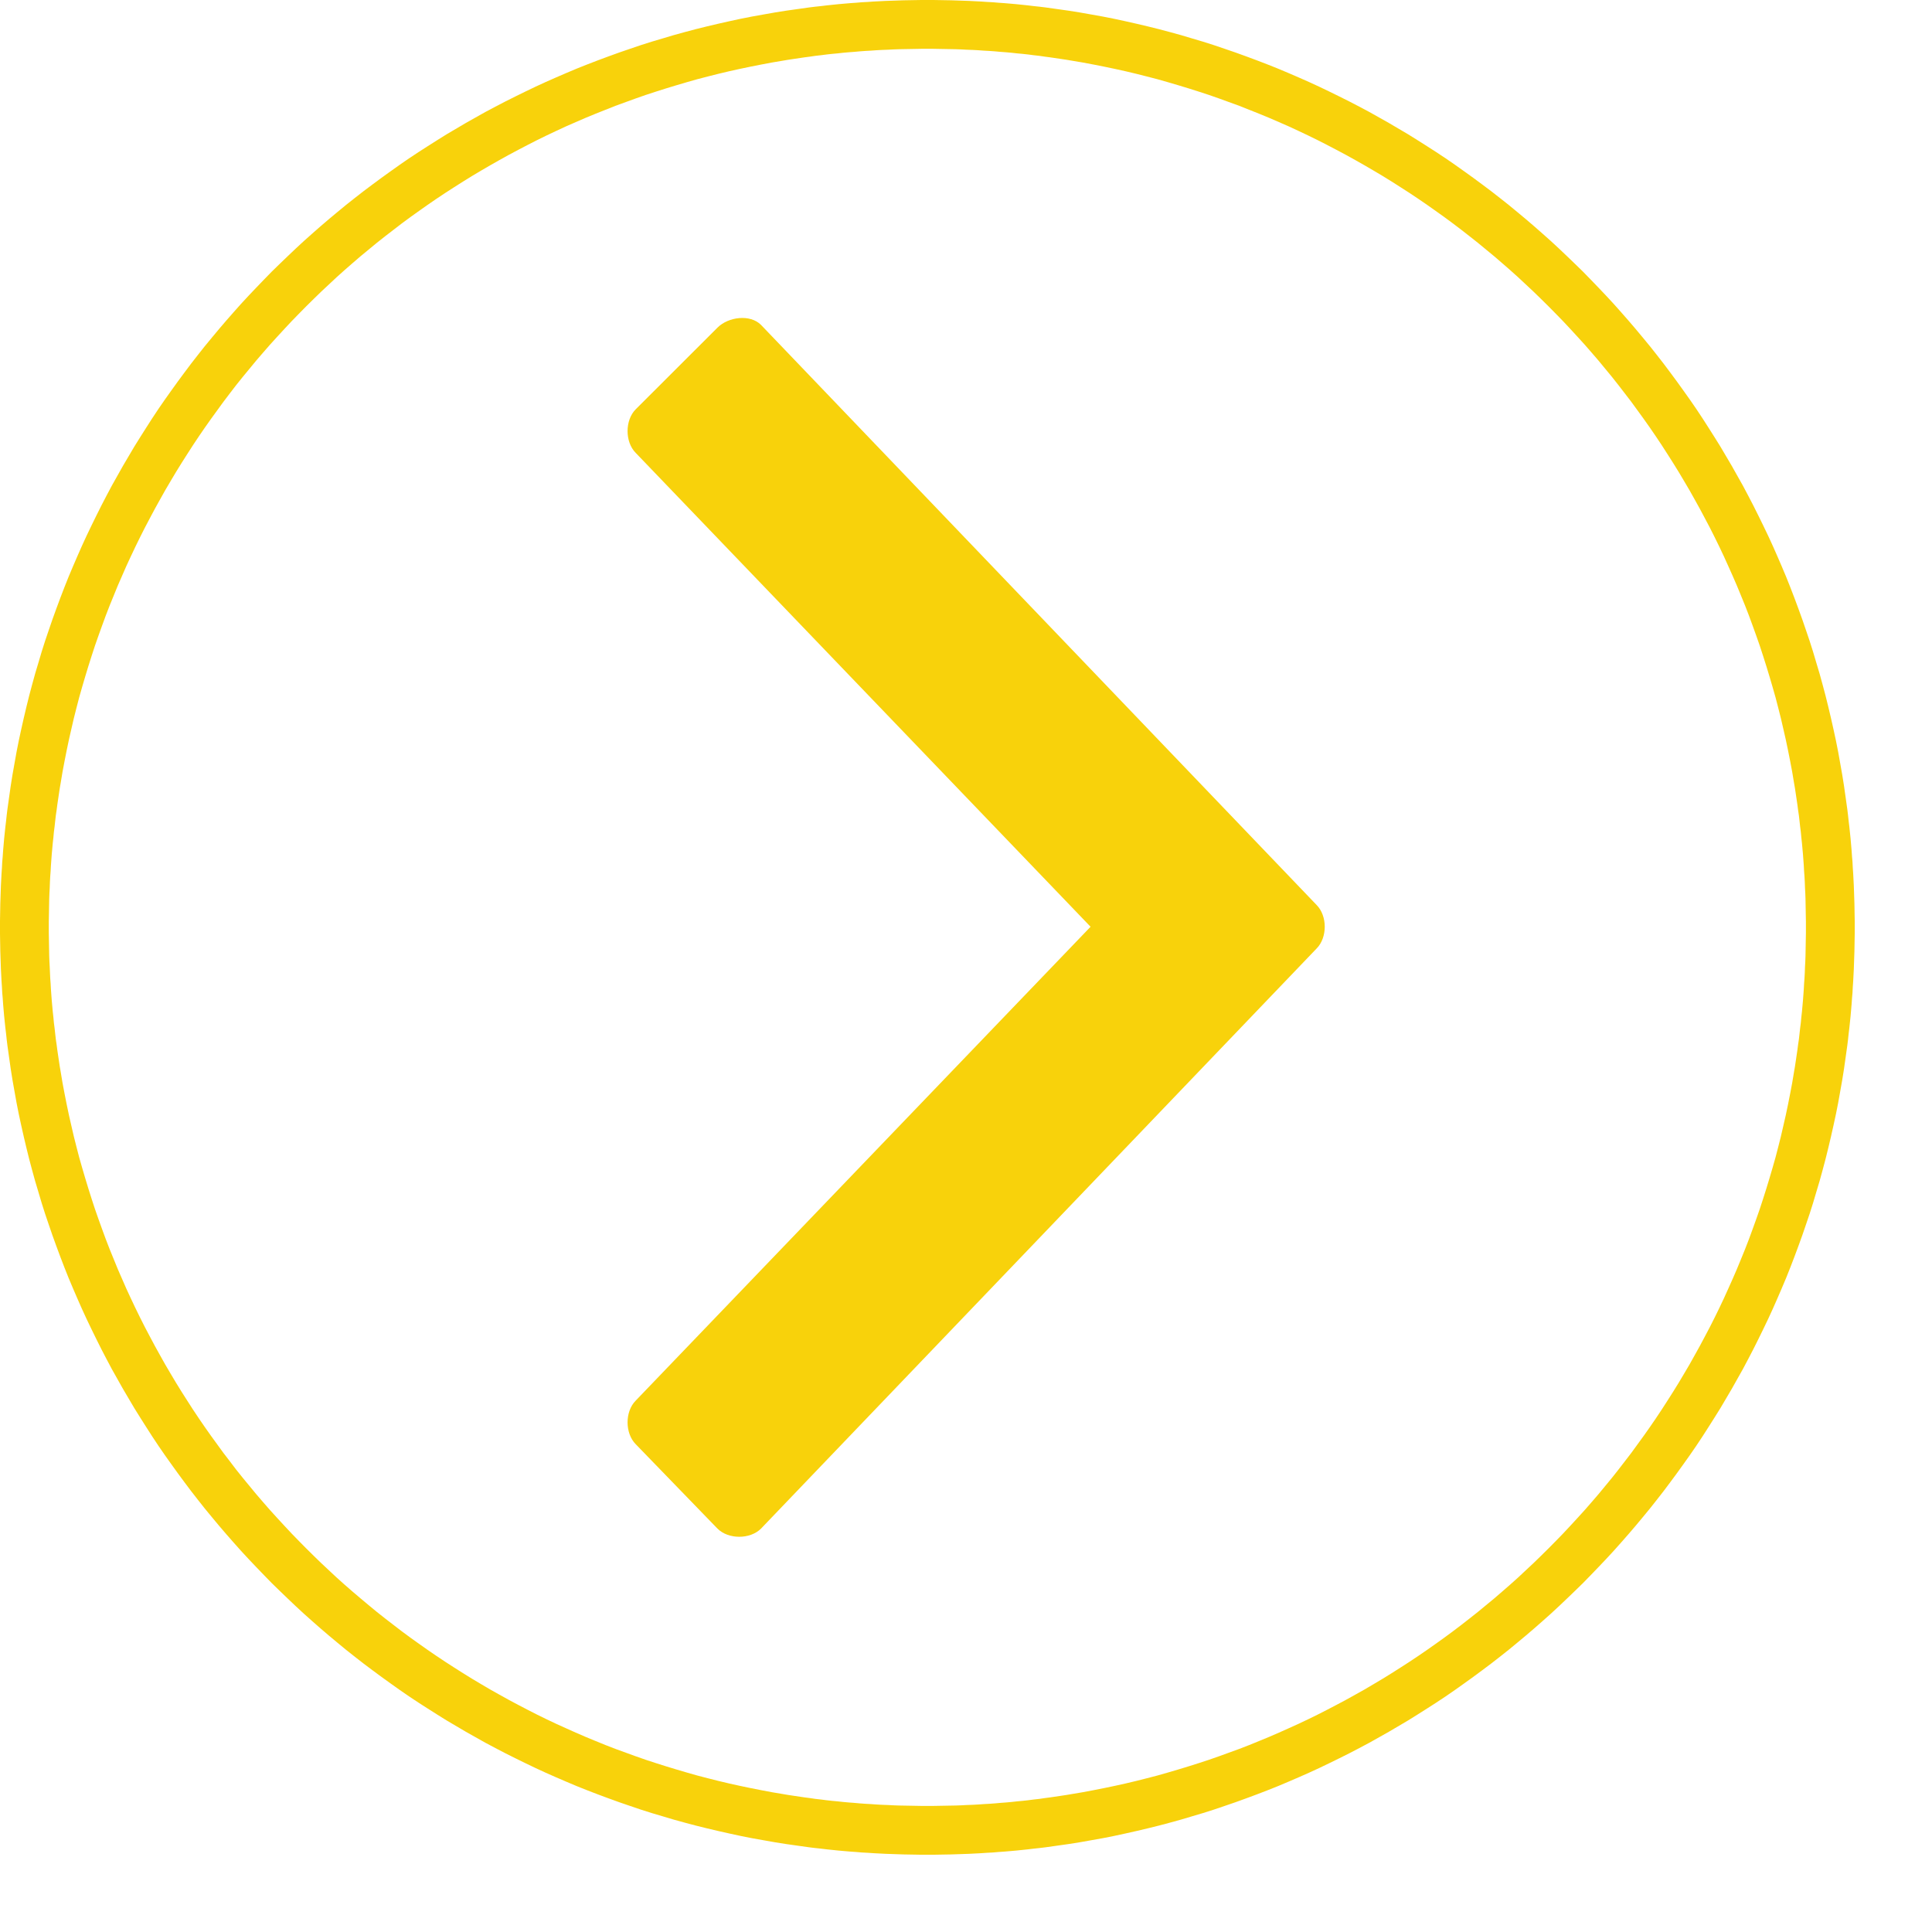
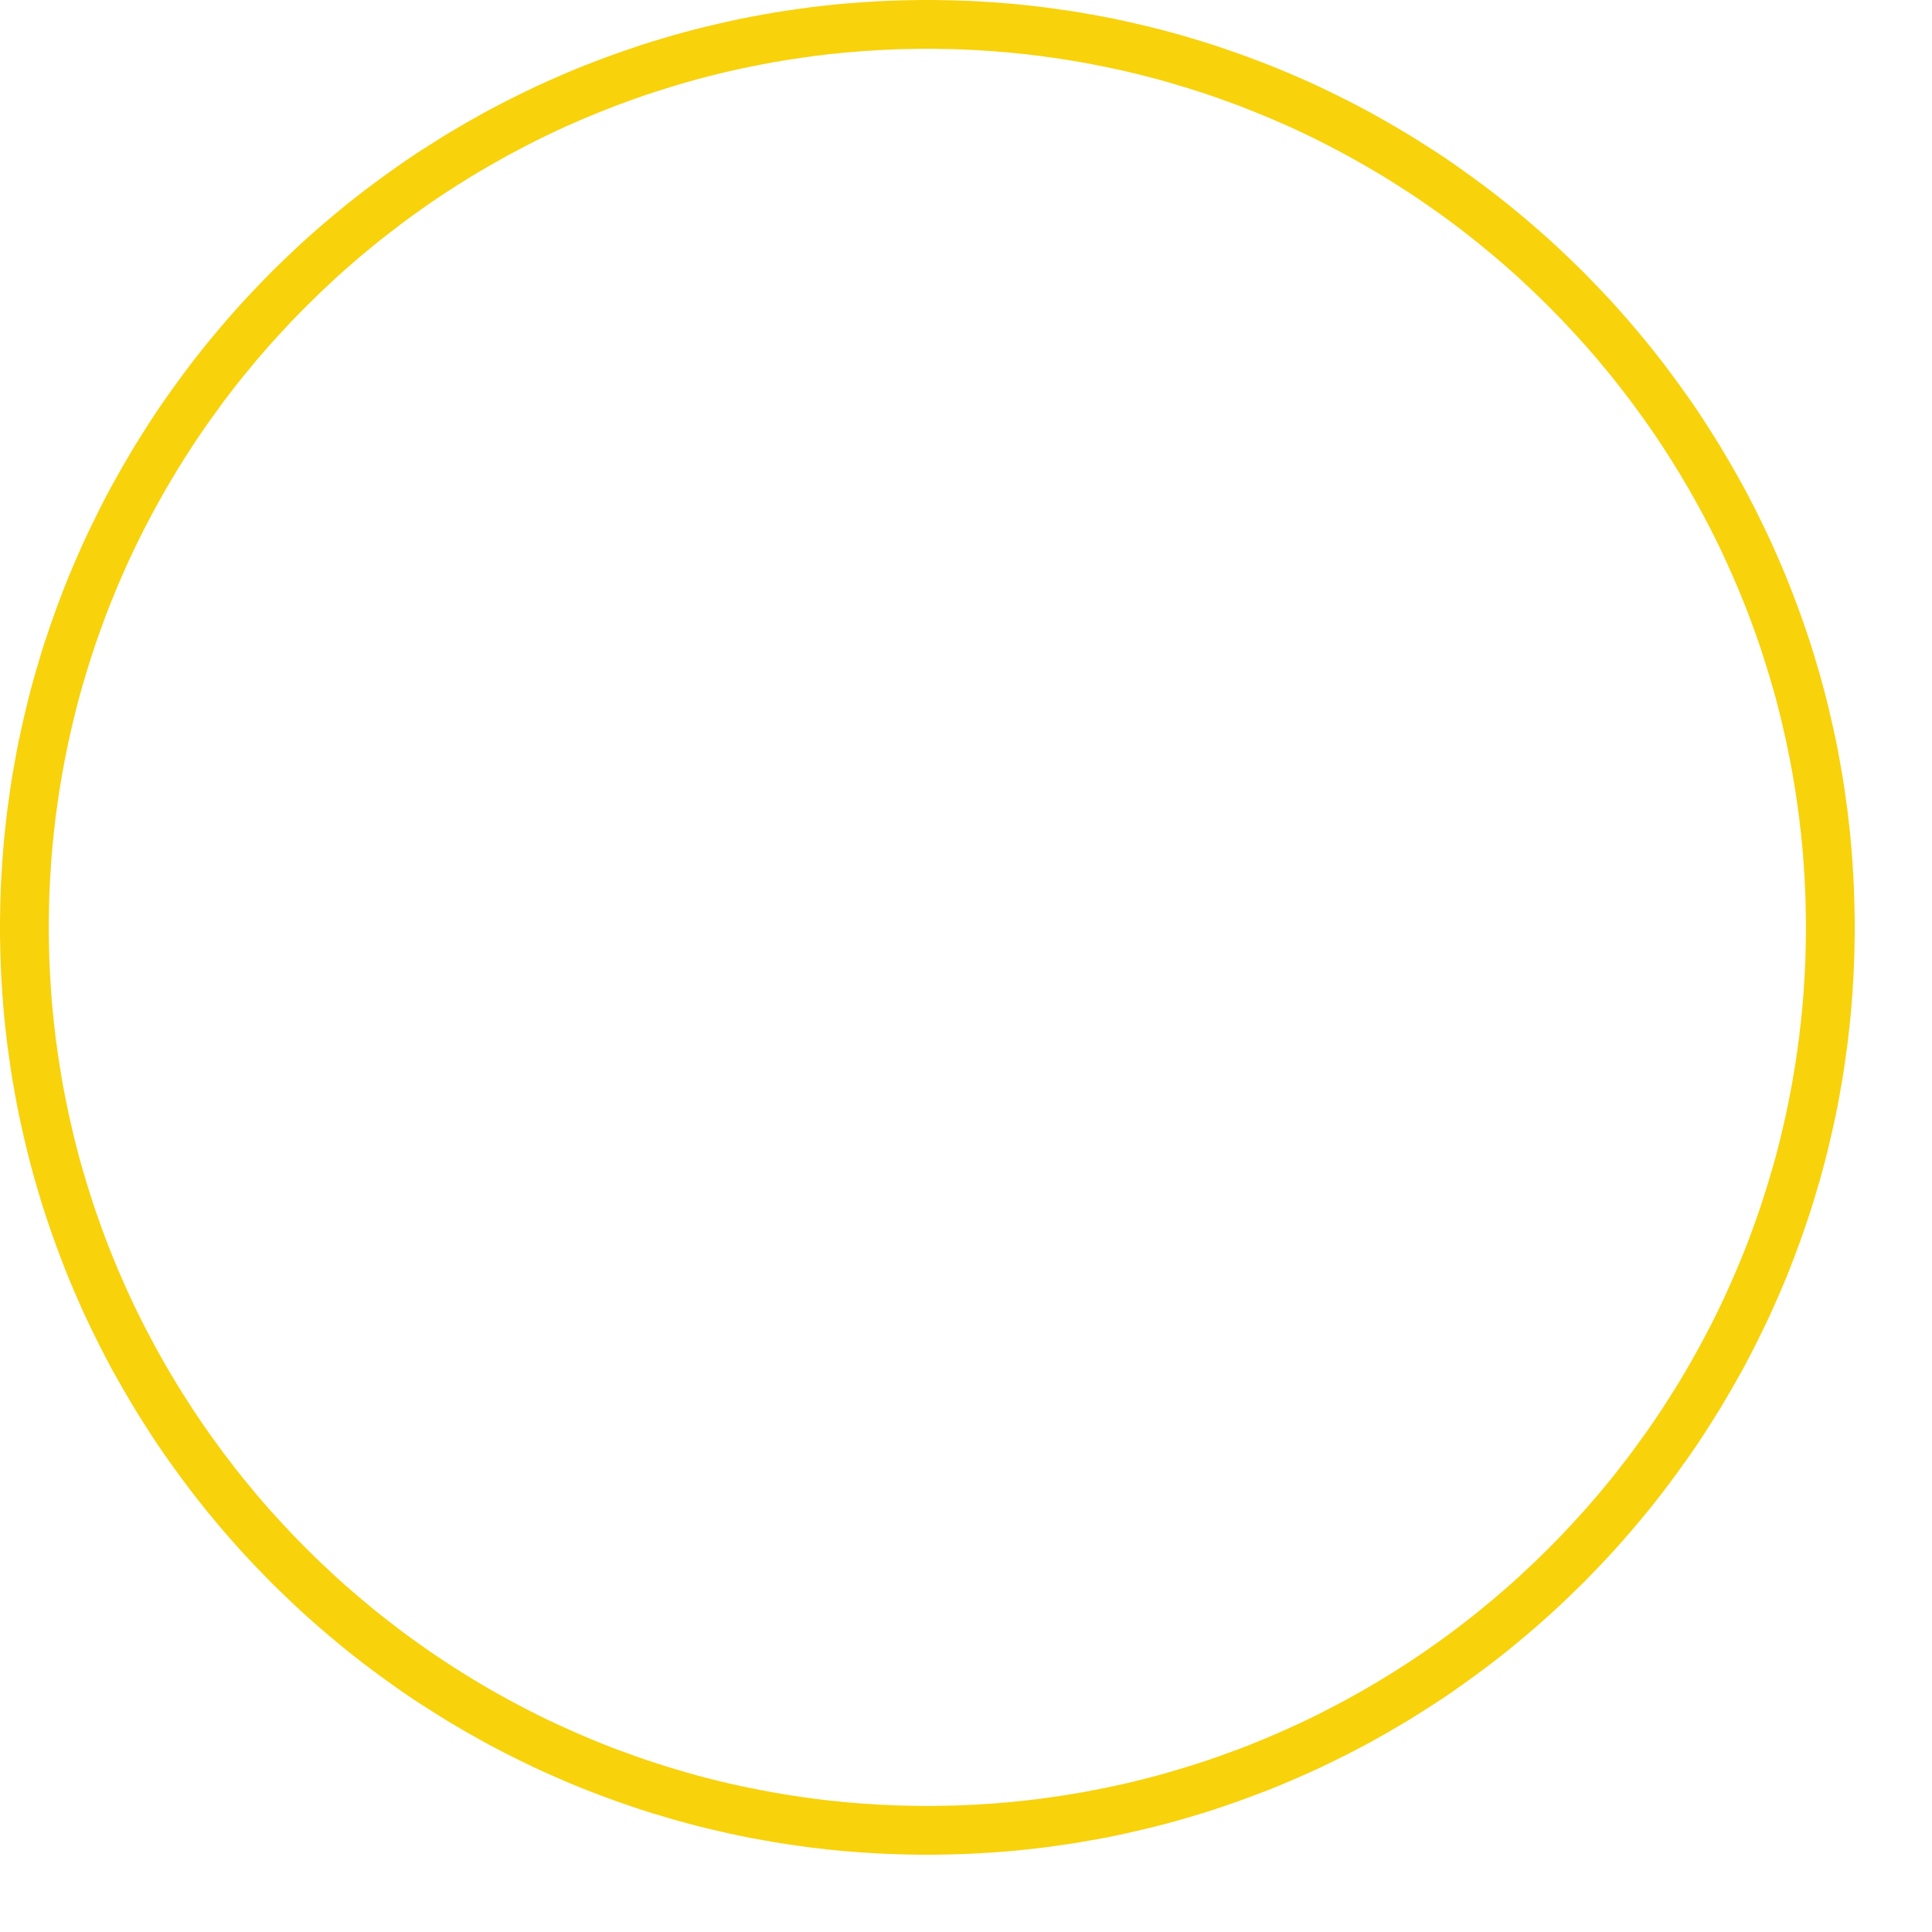
<svg xmlns="http://www.w3.org/2000/svg" width="100%" height="100%" viewBox="0 0 19 19" version="1.1" xml:space="preserve" style="fill-rule:evenodd;clip-rule:evenodd;stroke-linejoin:round;stroke-miterlimit:1.414;">
  <g>
-     <path id="ion-chevron-right" d="M10.725,9.114l-4.473,-4.66c-0.107,-0.107 -0.107,-0.322 0,-0.429l0.804,-0.803c0.107,-0.107 0.321,-0.134 0.428,-0.027l5.464,5.705c0.053,0.053 0.08,0.134 0.08,0.214c0,0.08 -0.027,0.161 -0.08,0.214l-5.464,5.705c-0.107,0.107 -0.321,0.107 -0.428,0l-0.804,-0.83c-0.107,-0.108 -0.107,-0.322 0,-0.429l4.473,-4.66Z" style="fill:#f8d20b;fill-rule:nonzero;" />
    <path d="M9.179,0l0.059,0.001l0.059,0.001l0.058,0.001l0.059,0.002l0.058,0.002l0.059,0.002l0.058,0.003l0.058,0.003l0.058,0.004l0.058,0.003l0.058,0.005l0.058,0.004l0.058,0.005l0.057,0.005l0.058,0.006l0.057,0.006l0.058,0.007l0.057,0.006l0.057,0.007l0.057,0.008l0.057,0.008l0.056,0.008l0.057,0.008l0.057,0.009l0.056,0.009l0.113,0.02l0.112,0.02l0.111,0.022l0.111,0.024l0.111,0.025l0.11,0.026l0.109,0.027l0.109,0.029l0.109,0.03l0.107,0.032l0.108,0.032l0.107,0.034l0.106,0.036l0.105,0.036l0.105,0.038l0.105,0.039l0.104,0.04l0.103,0.041l0.102,0.043l0.102,0.044l0.102,0.045l0.1,0.046l0.1,0.048l0.1,0.049l0.098,0.049l0.098,0.051l0.098,0.052l0.096,0.054l0.096,0.054l0.095,0.056l0.095,0.056l0.093,0.058l0.093,0.059l0.092,0.059l0.092,0.061l0.09,0.062l0.09,0.064l0.089,0.064l0.088,0.065l0.088,0.066l0.086,0.067l0.086,0.068l0.085,0.07l0.084,0.07l0.083,0.071l0.082,0.072l0.082,0.073l0.08,0.074l0.08,0.076l0.079,0.076l0.078,0.076l0.076,0.078l0.076,0.079l0.076,0.08l0.074,0.08l0.073,0.082l0.072,0.082l0.071,0.083l0.07,0.084l0.07,0.085l0.068,0.086l0.067,0.086l0.066,0.088l0.065,0.088l0.064,0.089l0.064,0.09l0.062,0.09l0.061,0.092l0.059,0.092l0.059,0.093l0.058,0.093l0.056,0.095l0.056,0.095l0.054,0.096l0.054,0.096l0.052,0.098l0.051,0.098l0.049,0.098l0.049,0.1l0.048,0.1l0.046,0.1l0.045,0.102l0.044,0.102l0.043,0.102l0.041,0.103l0.04,0.104l0.039,0.105l0.038,0.105l0.036,0.105l0.036,0.106l0.034,0.107l0.032,0.108l0.032,0.107l0.03,0.109l0.029,0.109l0.027,0.109l0.026,0.11l0.025,0.111l0.024,0.111l0.022,0.111l0.02,0.112l0.02,0.113l0.009,0.056l0.009,0.057l0.008,0.057l0.008,0.056l0.008,0.057l0.008,0.057l0.007,0.057l0.006,0.057l0.007,0.058l0.006,0.057l0.006,0.058l0.005,0.057l0.005,0.058l0.004,0.058l0.005,0.058l0.003,0.058l0.004,0.058l0.003,0.058l0.003,0.058l0.002,0.059l0.002,0.058l0.002,0.059l0.001,0.058l0.001,0.059l0.001,0.059l0,0.059l0,0.059l-0.001,0.059l-0.001,0.059l-0.001,0.058l-0.002,0.059l-0.002,0.058l-0.002,0.059l-0.003,0.058l-0.003,0.058l-0.004,0.058l-0.003,0.058l-0.005,0.058l-0.004,0.058l-0.005,0.058l-0.005,0.057l-0.006,0.058l-0.006,0.057l-0.007,0.058l-0.006,0.057l-0.007,0.057l-0.008,0.057l-0.008,0.057l-0.008,0.056l-0.008,0.057l-0.009,0.057l-0.009,0.056l-0.02,0.113l-0.02,0.112l-0.022,0.111l-0.024,0.111l-0.025,0.111l-0.026,0.11l-0.027,0.109l-0.029,0.109l-0.03,0.109l-0.032,0.107l-0.032,0.108l-0.034,0.107l-0.036,0.106l-0.036,0.105l-0.038,0.105l-0.039,0.105l-0.04,0.104l-0.041,0.103l-0.043,0.102l-0.044,0.102l-0.045,0.102l-0.046,0.1l-0.048,0.1l-0.049,0.1l-0.049,0.098l-0.051,0.098l-0.052,0.098l-0.054,0.096l-0.054,0.096l-0.056,0.095l-0.056,0.095l-0.058,0.093l-0.059,0.093l-0.059,0.092l-0.061,0.092l-0.062,0.09l-0.064,0.09l-0.064,0.089l-0.065,0.088l-0.066,0.088l-0.067,0.086l-0.068,0.086l-0.07,0.085l-0.07,0.084l-0.071,0.083l-0.072,0.082l-0.073,0.082l-0.074,0.08l-0.076,0.08l-0.076,0.079l-0.076,0.078l-0.078,0.076l-0.079,0.076l-0.08,0.076l-0.08,0.074l-0.082,0.073l-0.082,0.072l-0.083,0.071l-0.084,0.07l-0.085,0.07l-0.086,0.068l-0.086,0.067l-0.088,0.066l-0.088,0.065l-0.089,0.064l-0.09,0.064l-0.09,0.062l-0.092,0.061l-0.092,0.059l-0.093,0.059l-0.093,0.058l-0.095,0.056l-0.095,0.056l-0.096,0.054l-0.096,0.054l-0.098,0.052l-0.098,0.051l-0.098,0.049l-0.1,0.049l-0.1,0.048l-0.1,0.046l-0.102,0.045l-0.102,0.044l-0.102,0.043l-0.103,0.041l-0.104,0.04l-0.105,0.039l-0.105,0.038l-0.105,0.036l-0.106,0.036l-0.107,0.034l-0.108,0.032l-0.107,0.032l-0.109,0.03l-0.109,0.029l-0.109,0.027l-0.11,0.026l-0.111,0.025l-0.111,0.024l-0.111,0.022l-0.112,0.02l-0.113,0.02l-0.056,0.009l-0.057,0.009l-0.057,0.008l-0.056,0.008l-0.057,0.008l-0.057,0.008l-0.057,0.007l-0.057,0.006l-0.058,0.007l-0.057,0.006l-0.058,0.006l-0.057,0.005l-0.058,0.005l-0.058,0.004l-0.058,0.005l-0.058,0.003l-0.058,0.004l-0.058,0.003l-0.058,0.003l-0.059,0.002l-0.058,0.002l-0.059,0.002l-0.058,0.001l-0.059,0.001l-0.059,0.001l-0.059,0l-0.059,0l-0.059,-0.001l-0.059,-0.001l-0.058,-0.001l-0.059,-0.002l-0.058,-0.002l-0.059,-0.002l-0.058,-0.003l-0.058,-0.003l-0.058,-0.004l-0.058,-0.003l-0.058,-0.005l-0.058,-0.004l-0.058,-0.005l-0.057,-0.005l-0.058,-0.006l-0.057,-0.006l-0.058,-0.007l-0.057,-0.006l-0.057,-0.007l-0.057,-0.008l-0.057,-0.008l-0.056,-0.008l-0.057,-0.008l-0.057,-0.009l-0.056,-0.009l-0.113,-0.02l-0.112,-0.02l-0.111,-0.022l-0.111,-0.024l-0.111,-0.025l-0.11,-0.026l-0.109,-0.027l-0.109,-0.029l-0.109,-0.03l-0.107,-0.032l-0.108,-0.032l-0.107,-0.034l-0.106,-0.036l-0.105,-0.036l-0.105,-0.038l-0.105,-0.039l-0.104,-0.04l-0.103,-0.041l-0.102,-0.043l-0.102,-0.044l-0.102,-0.045l-0.1,-0.046l-0.1,-0.048l-0.1,-0.049l-0.098,-0.049l-0.098,-0.051l-0.098,-0.052l-0.096,-0.054l-0.096,-0.054l-0.095,-0.056l-0.095,-0.056l-0.093,-0.058l-0.093,-0.059l-0.092,-0.059l-0.092,-0.061l-0.09,-0.062l-0.09,-0.064l-0.089,-0.064l-0.088,-0.065l-0.088,-0.066l-0.086,-0.067l-0.086,-0.068l-0.085,-0.07l-0.084,-0.07l-0.083,-0.071l-0.082,-0.072l-0.082,-0.073l-0.08,-0.074l-0.08,-0.076l-0.079,-0.076l-0.078,-0.076l-0.076,-0.078l-0.076,-0.079l-0.076,-0.08l-0.074,-0.08l-0.073,-0.082l-0.072,-0.082l-0.071,-0.083l-0.07,-0.084l-0.07,-0.085l-0.068,-0.086l-0.067,-0.086l-0.066,-0.088l-0.065,-0.088l-0.064,-0.089l-0.064,-0.09l-0.062,-0.09l-0.061,-0.092l-0.059,-0.092l-0.059,-0.093l-0.058,-0.093l-0.056,-0.095l-0.056,-0.095l-0.054,-0.096l-0.054,-0.096l-0.052,-0.098l-0.051,-0.098l-0.049,-0.098l-0.049,-0.1l-0.048,-0.1l-0.046,-0.1l-0.045,-0.102l-0.044,-0.102l-0.043,-0.102l-0.041,-0.103l-0.04,-0.104l-0.039,-0.105l-0.038,-0.105l-0.036,-0.105l-0.036,-0.106l-0.034,-0.107l-0.032,-0.108l-0.032,-0.107l-0.03,-0.109l-0.029,-0.109l-0.027,-0.109l-0.026,-0.11l-0.025,-0.111l-0.024,-0.111l-0.022,-0.111l-0.02,-0.112l-0.02,-0.113l-0.009,-0.056l-0.009,-0.057l-0.008,-0.057l-0.008,-0.056l-0.008,-0.057l-0.008,-0.057l-0.007,-0.057l-0.006,-0.057l-0.007,-0.058l-0.006,-0.057l-0.006,-0.058l-0.005,-0.057l-0.005,-0.058l-0.004,-0.058l-0.005,-0.058l-0.003,-0.058l-0.004,-0.058l-0.003,-0.058l-0.003,-0.058l-0.002,-0.059l-0.002,-0.058l-0.002,-0.059l-0.001,-0.058l-0.001,-0.059l-0.001,-0.059l0,-0.059l0,-0.059l0.001,-0.059l0.001,-0.059l0.001,-0.058l0.002,-0.059l0.002,-0.058l0.002,-0.059l0.003,-0.058l0.003,-0.058l0.004,-0.058l0.003,-0.058l0.005,-0.058l0.004,-0.058l0.005,-0.058l0.005,-0.057l0.006,-0.058l0.006,-0.057l0.007,-0.058l0.006,-0.057l0.007,-0.057l0.008,-0.057l0.008,-0.057l0.008,-0.056l0.008,-0.057l0.009,-0.057l0.009,-0.056l0.02,-0.113l0.02,-0.112l0.022,-0.111l0.024,-0.111l0.025,-0.111l0.026,-0.11l0.027,-0.109l0.029,-0.109l0.03,-0.109l0.032,-0.107l0.032,-0.108l0.034,-0.107l0.036,-0.106l0.036,-0.105l0.038,-0.105l0.039,-0.105l0.04,-0.104l0.041,-0.103l0.043,-0.102l0.044,-0.102l0.045,-0.102l0.046,-0.1l0.048,-0.1l0.049,-0.1l0.049,-0.098l0.051,-0.098l0.052,-0.098l0.054,-0.096l0.054,-0.096l0.056,-0.095l0.056,-0.095l0.058,-0.093l0.059,-0.093l0.059,-0.092l0.061,-0.092l0.062,-0.09l0.064,-0.09l0.064,-0.089l0.065,-0.088l0.066,-0.088l0.067,-0.086l0.068,-0.086l0.07,-0.085l0.07,-0.084l0.071,-0.083l0.072,-0.082l0.073,-0.082l0.074,-0.08l0.076,-0.08l0.076,-0.079l0.076,-0.078l0.078,-0.076l0.079,-0.076l0.08,-0.076l0.08,-0.074l0.082,-0.073l0.082,-0.072l0.083,-0.071l0.084,-0.07l0.085,-0.07l0.086,-0.068l0.086,-0.067l0.088,-0.066l0.088,-0.065l0.089,-0.064l0.09,-0.064l0.09,-0.062l0.092,-0.061l0.092,-0.059l0.093,-0.059l0.093,-0.058l0.095,-0.056l0.095,-0.056l0.096,-0.054l0.096,-0.054l0.098,-0.052l0.098,-0.051l0.098,-0.049l0.1,-0.049l0.1,-0.048l0.1,-0.046l0.102,-0.045l0.102,-0.044l0.102,-0.043l0.103,-0.041l0.104,-0.04l0.105,-0.039l0.105,-0.038l0.105,-0.036l0.106,-0.036l0.107,-0.034l0.108,-0.032l0.107,-0.032l0.109,-0.03l0.109,-0.029l0.109,-0.027l0.11,-0.026l0.111,-0.025l0.111,-0.024l0.111,-0.022l0.112,-0.02l0.113,-0.02l0.056,-0.009l0.057,-0.009l0.057,-0.008l0.056,-0.008l0.057,-0.008l0.057,-0.008l0.057,-0.007l0.057,-0.006l0.058,-0.007l0.057,-0.006l0.058,-0.006l0.057,-0.005l0.058,-0.005l0.058,-0.004l0.058,-0.005l0.058,-0.003l0.058,-0.004l0.058,-0.003l0.058,-0.003l0.059,-0.002l0.058,-0.002l0.059,-0.002l0.058,-0.001l0.059,-0.001l0.059,-0.001l0.059,0l0.059,0Zm-0.115,0.48l-0.055,0.001l-0.056,0.001l-0.056,0.001l-0.055,0.001l-0.056,0.002l-0.055,0.003l-0.056,0.002l-0.055,0.003l-0.055,0.004l-0.055,0.003l-0.055,0.004l-0.055,0.005l-0.054,0.004l-0.055,0.005l-0.054,0.006l-0.055,0.005l-0.054,0.006l-0.054,0.007l-0.054,0.006l-0.054,0.008l-0.054,0.007l-0.054,0.008l-0.054,0.008l-0.053,0.008l-0.053,0.009l-0.107,0.018l-0.106,0.02l-0.106,0.021l-0.105,0.022l-0.104,0.023l-0.105,0.025l-0.103,0.026l-0.104,0.027l-0.102,0.029l-0.102,0.03l-0.102,0.031l-0.101,0.032l-0.101,0.033l-0.1,0.035l-0.099,0.036l-0.099,0.036l-0.098,0.039l-0.098,0.039l-0.097,0.04l-0.097,0.042l-0.096,0.042l-0.095,0.044l-0.095,0.045l-0.094,0.046l-0.094,0.048l-0.092,0.048l-0.092,0.049l-0.092,0.051l-0.09,0.051l-0.091,0.053l-0.089,0.053l-0.089,0.055l-0.088,0.056l-0.087,0.056l-0.087,0.058l-0.086,0.059l-0.085,0.06l-0.084,0.06l-0.084,0.062l-0.082,0.063l-0.083,0.064l-0.081,0.064l-0.08,0.066l-0.08,0.066l-0.079,0.068l-0.078,0.068l-0.077,0.069l-0.076,0.071l-0.076,0.071l-0.074,0.072l-0.074,0.073l-0.073,0.074l-0.072,0.074l-0.071,0.076l-0.07,0.076l-0.07,0.077l-0.068,0.078l-0.068,0.079l-0.066,0.08l-0.066,0.08l-0.065,0.081l-0.063,0.082l-0.063,0.083l-0.061,0.084l-0.061,0.084l-0.06,0.085l-0.059,0.086l-0.058,0.087l-0.056,0.087l-0.056,0.088l-0.055,0.089l-0.053,0.089l-0.053,0.09l-0.051,0.091l-0.051,0.092l-0.049,0.092l-0.049,0.093l-0.047,0.093l-0.046,0.094l-0.045,0.095l-0.044,0.095l-0.042,0.096l-0.042,0.096l-0.04,0.098l-0.04,0.098l-0.038,0.098l-0.036,0.098l-0.036,0.1l-0.035,0.1l-0.033,0.101l-0.032,0.101l-0.031,0.102l-0.03,0.102l-0.029,0.102l-0.027,0.104l-0.026,0.103l-0.024,0.104l-0.024,0.105l-0.022,0.105l-0.021,0.106l-0.02,0.106l-0.018,0.108l-0.009,0.052l-0.008,0.053l-0.008,0.054l-0.008,0.054l-0.007,0.054l-0.008,0.054l-0.006,0.053l-0.006,0.055l-0.007,0.055l-0.005,0.054l-0.006,0.054l-0.005,0.055l-0.005,0.055l-0.004,0.054l-0.004,0.055l-0.003,0.056l-0.004,0.054l-0.003,0.055l-0.002,0.056l-0.003,0.054l-0.002,0.056l-0.001,0.056l-0.001,0.056l-0.001,0.056l-0.001,0.056l0,0.055l0,0.055l0.001,0.056l0.001,0.056l0.001,0.056l0.001,0.056l0.002,0.056l0.003,0.054l0.005,0.111l0.004,0.054l0.003,0.056l0.004,0.055l0.004,0.054l0.005,0.055l0.005,0.055l0.006,0.054l0.005,0.054l0.007,0.055l0.006,0.055l0.006,0.053l0.008,0.054l0.007,0.054l0.008,0.054l0.008,0.054l0.008,0.053l0.009,0.052l0.018,0.108l0.02,0.106l0.021,0.106l0.022,0.105l0.024,0.105l0.024,0.104l0.026,0.103l0.027,0.104l0.029,0.102l0.03,0.102l0.031,0.102l0.032,0.101l0.033,0.101l0.035,0.1l0.036,0.1l0.036,0.098l0.038,0.098l0.04,0.098l0.04,0.098l0.042,0.096l0.042,0.096l0.044,0.095l0.045,0.095l0.046,0.094l0.047,0.093l0.049,0.093l0.049,0.092l0.051,0.092l0.051,0.091l0.053,0.09l0.053,0.089l0.055,0.089l0.056,0.088l0.056,0.087l0.058,0.087l0.059,0.086l0.06,0.085l0.061,0.084l0.061,0.084l0.063,0.082l0.063,0.083l0.065,0.081l0.066,0.08l0.066,0.08l0.068,0.079l0.068,0.078l0.07,0.077l0.07,0.076l0.071,0.076l0.072,0.074l0.073,0.074l0.074,0.073l0.074,0.072l0.076,0.071l0.076,0.071l0.077,0.069l0.078,0.068l0.079,0.067l0.08,0.067l0.08,0.066l0.081,0.064l0.083,0.064l0.082,0.063l0.084,0.062l0.084,0.06l0.085,0.06l0.086,0.059l0.087,0.058l0.087,0.056l0.088,0.056l0.089,0.055l0.089,0.053l0.09,0.053l0.091,0.051l0.092,0.051l0.092,0.049l0.092,0.048l0.094,0.048l0.094,0.046l0.095,0.045l0.095,0.043l0.096,0.043l0.097,0.042l0.097,0.04l0.098,0.04l0.098,0.038l0.099,0.036l0.099,0.036l0.1,0.035l0.101,0.033l0.101,0.032l0.102,0.031l0.102,0.03l0.102,0.029l0.104,0.027l0.103,0.026l0.105,0.025l0.104,0.023l0.105,0.022l0.106,0.021l0.106,0.02l0.107,0.018l0.053,0.009l0.053,0.008l0.054,0.008l0.054,0.008l0.054,0.007l0.054,0.008l0.054,0.006l0.054,0.007l0.054,0.006l0.055,0.005l0.054,0.006l0.055,0.005l0.054,0.004l0.055,0.005l0.055,0.004l0.055,0.003l0.055,0.004l0.055,0.003l0.056,0.002l0.055,0.003l0.055,0.002l0.056,0.001l0.056,0.001l0.055,0.001l0.056,0.001l0.056,0l0.056,0l0.056,-0.001l0.056,-0.001l0.055,-0.001l0.056,-0.001l0.055,-0.002l0.055,-0.003l0.056,-0.002l0.055,-0.003l0.055,-0.004l0.055,-0.003l0.055,-0.004l0.055,-0.005l0.054,-0.004l0.055,-0.005l0.054,-0.006l0.055,-0.005l0.054,-0.006l0.054,-0.007l0.054,-0.006l0.054,-0.008l0.054,-0.007l0.054,-0.008l0.054,-0.008l0.053,-0.008l0.053,-0.009l0.107,-0.018l0.106,-0.02l0.106,-0.021l0.105,-0.022l0.104,-0.023l0.105,-0.025l0.103,-0.026l0.104,-0.027l0.102,-0.029l0.102,-0.03l0.102,-0.031l0.101,-0.032l0.101,-0.033l0.1,-0.035l0.099,-0.036l0.099,-0.036l0.098,-0.038l0.098,-0.04l0.097,-0.04l0.097,-0.042l0.096,-0.043l0.095,-0.043l0.095,-0.045l0.094,-0.046l0.094,-0.048l0.092,-0.048l0.092,-0.049l0.092,-0.051l0.091,-0.051l0.09,-0.053l0.089,-0.053l0.089,-0.055l0.088,-0.056l0.087,-0.056l0.087,-0.058l0.086,-0.059l0.085,-0.06l0.084,-0.06l0.084,-0.062l0.083,-0.063l0.082,-0.064l0.081,-0.064l0.08,-0.066l0.08,-0.066l0.079,-0.068l0.078,-0.068l0.077,-0.069l0.076,-0.071l0.076,-0.071l0.074,-0.072l0.074,-0.073l0.073,-0.074l0.072,-0.074l0.071,-0.076l0.07,-0.076l0.07,-0.077l0.068,-0.078l0.068,-0.079l0.066,-0.08l0.066,-0.08l0.064,-0.081l0.064,-0.083l0.063,-0.082l0.061,-0.084l0.061,-0.084l0.06,-0.085l0.059,-0.086l0.058,-0.087l0.056,-0.087l0.056,-0.088l0.055,-0.089l0.053,-0.089l0.053,-0.09l0.051,-0.091l0.051,-0.092l0.049,-0.092l0.049,-0.093l0.047,-0.093l0.046,-0.094l0.045,-0.095l0.043,-0.095l0.043,-0.096l0.042,-0.097l0.04,-0.097l0.04,-0.098l0.038,-0.098l0.036,-0.098l0.036,-0.1l0.035,-0.1l0.033,-0.101l0.032,-0.101l0.031,-0.102l0.03,-0.102l0.029,-0.102l0.027,-0.104l0.026,-0.103l0.024,-0.104l0.024,-0.105l0.022,-0.105l0.021,-0.106l0.02,-0.106l0.018,-0.108l0.009,-0.052l0.008,-0.053l0.008,-0.054l0.008,-0.054l0.007,-0.054l0.008,-0.054l0.006,-0.053l0.006,-0.055l0.007,-0.055l0.005,-0.054l0.006,-0.054l0.005,-0.055l0.005,-0.055l0.004,-0.054l0.004,-0.055l0.003,-0.056l0.004,-0.054l0.003,-0.055l0.002,-0.056l0.003,-0.054l0.002,-0.056l0.001,-0.056l0.001,-0.056l0.001,-0.056l0.001,-0.055l0,-0.112l-0.001,-0.055l-0.001,-0.056l-0.001,-0.056l-0.001,-0.056l-0.002,-0.056l-0.003,-0.054l-0.002,-0.056l-0.003,-0.055l-0.004,-0.054l-0.003,-0.056l-0.004,-0.055l-0.004,-0.054l-0.005,-0.055l-0.005,-0.055l-0.006,-0.054l-0.005,-0.054l-0.007,-0.055l-0.006,-0.055l-0.006,-0.053l-0.008,-0.054l-0.007,-0.054l-0.008,-0.054l-0.008,-0.054l-0.008,-0.053l-0.009,-0.052l-0.018,-0.108l-0.02,-0.106l-0.021,-0.106l-0.022,-0.105l-0.024,-0.105l-0.024,-0.104l-0.026,-0.103l-0.027,-0.104l-0.029,-0.102l-0.03,-0.102l-0.031,-0.102l-0.032,-0.101l-0.033,-0.101l-0.035,-0.1l-0.036,-0.1l-0.036,-0.098l-0.038,-0.098l-0.04,-0.098l-0.04,-0.097l-0.042,-0.097l-0.043,-0.096l-0.043,-0.095l-0.045,-0.095l-0.046,-0.094l-0.047,-0.093l-0.049,-0.093l-0.049,-0.092l-0.051,-0.092l-0.051,-0.091l-0.053,-0.09l-0.053,-0.089l-0.055,-0.089l-0.056,-0.088l-0.056,-0.087l-0.058,-0.087l-0.059,-0.086l-0.06,-0.085l-0.061,-0.084l-0.061,-0.084l-0.063,-0.082l-0.064,-0.083l-0.064,-0.081l-0.066,-0.08l-0.066,-0.08l-0.068,-0.079l-0.068,-0.078l-0.07,-0.077l-0.07,-0.076l-0.071,-0.076l-0.072,-0.074l-0.073,-0.074l-0.074,-0.073l-0.074,-0.072l-0.076,-0.071l-0.076,-0.071l-0.077,-0.069l-0.078,-0.068l-0.079,-0.068l-0.08,-0.066l-0.08,-0.066l-0.081,-0.064l-0.082,-0.064l-0.083,-0.063l-0.084,-0.062l-0.084,-0.06l-0.085,-0.06l-0.086,-0.059l-0.087,-0.058l-0.087,-0.056l-0.088,-0.056l-0.089,-0.055l-0.089,-0.053l-0.091,-0.053l-0.09,-0.051l-0.092,-0.051l-0.092,-0.049l-0.092,-0.048l-0.094,-0.048l-0.094,-0.046l-0.095,-0.045l-0.095,-0.044l-0.096,-0.042l-0.097,-0.042l-0.097,-0.04l-0.098,-0.039l-0.098,-0.039l-0.099,-0.036l-0.099,-0.036l-0.1,-0.035l-0.101,-0.033l-0.101,-0.032l-0.102,-0.031l-0.102,-0.03l-0.102,-0.029l-0.104,-0.027l-0.103,-0.026l-0.105,-0.025l-0.104,-0.023l-0.105,-0.022l-0.106,-0.021l-0.106,-0.02l-0.107,-0.018l-0.053,-0.009l-0.053,-0.008l-0.054,-0.008l-0.054,-0.008l-0.054,-0.007l-0.054,-0.008l-0.054,-0.006l-0.054,-0.007l-0.054,-0.006l-0.055,-0.005l-0.054,-0.006l-0.055,-0.005l-0.054,-0.004l-0.055,-0.005l-0.055,-0.004l-0.055,-0.003l-0.055,-0.004l-0.055,-0.003l-0.056,-0.002l-0.055,-0.003l-0.056,-0.002l-0.055,-0.001l-0.055,-0.001l-0.057,-0.001l-0.055,-0.001l-0.056,0l-0.056,0Z" style="fill:#f8d20b;" />
  </g>
</svg>